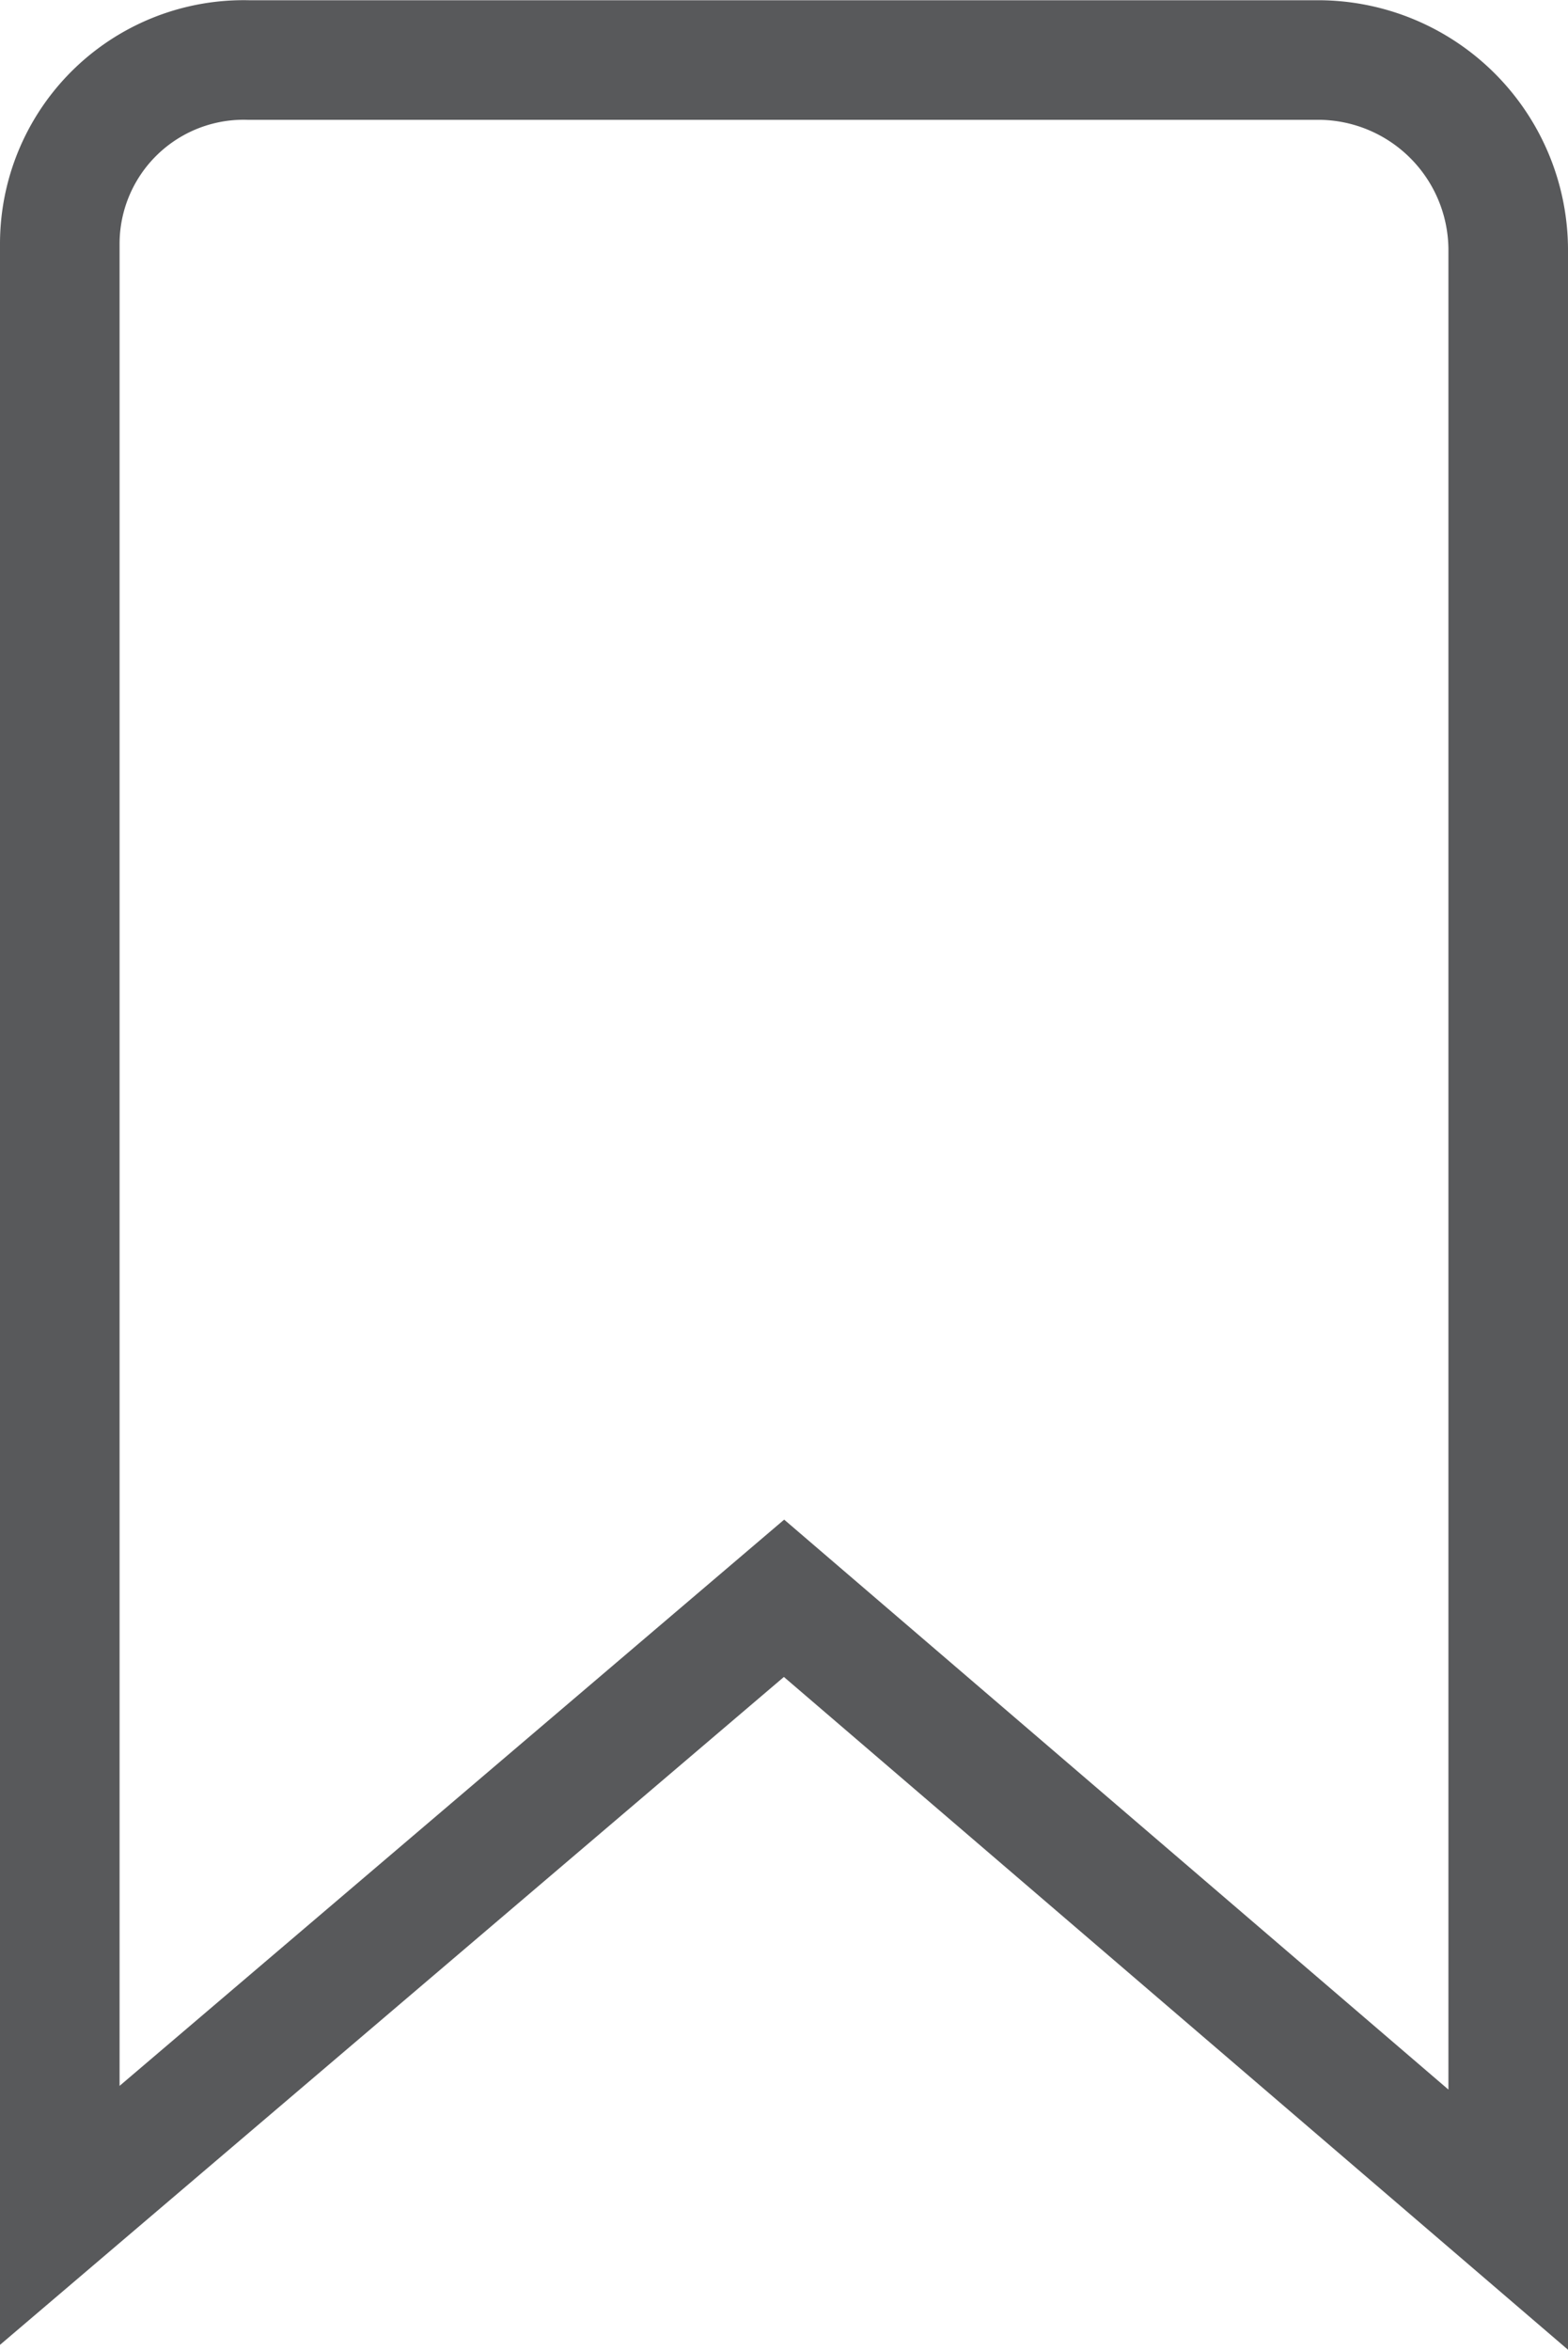
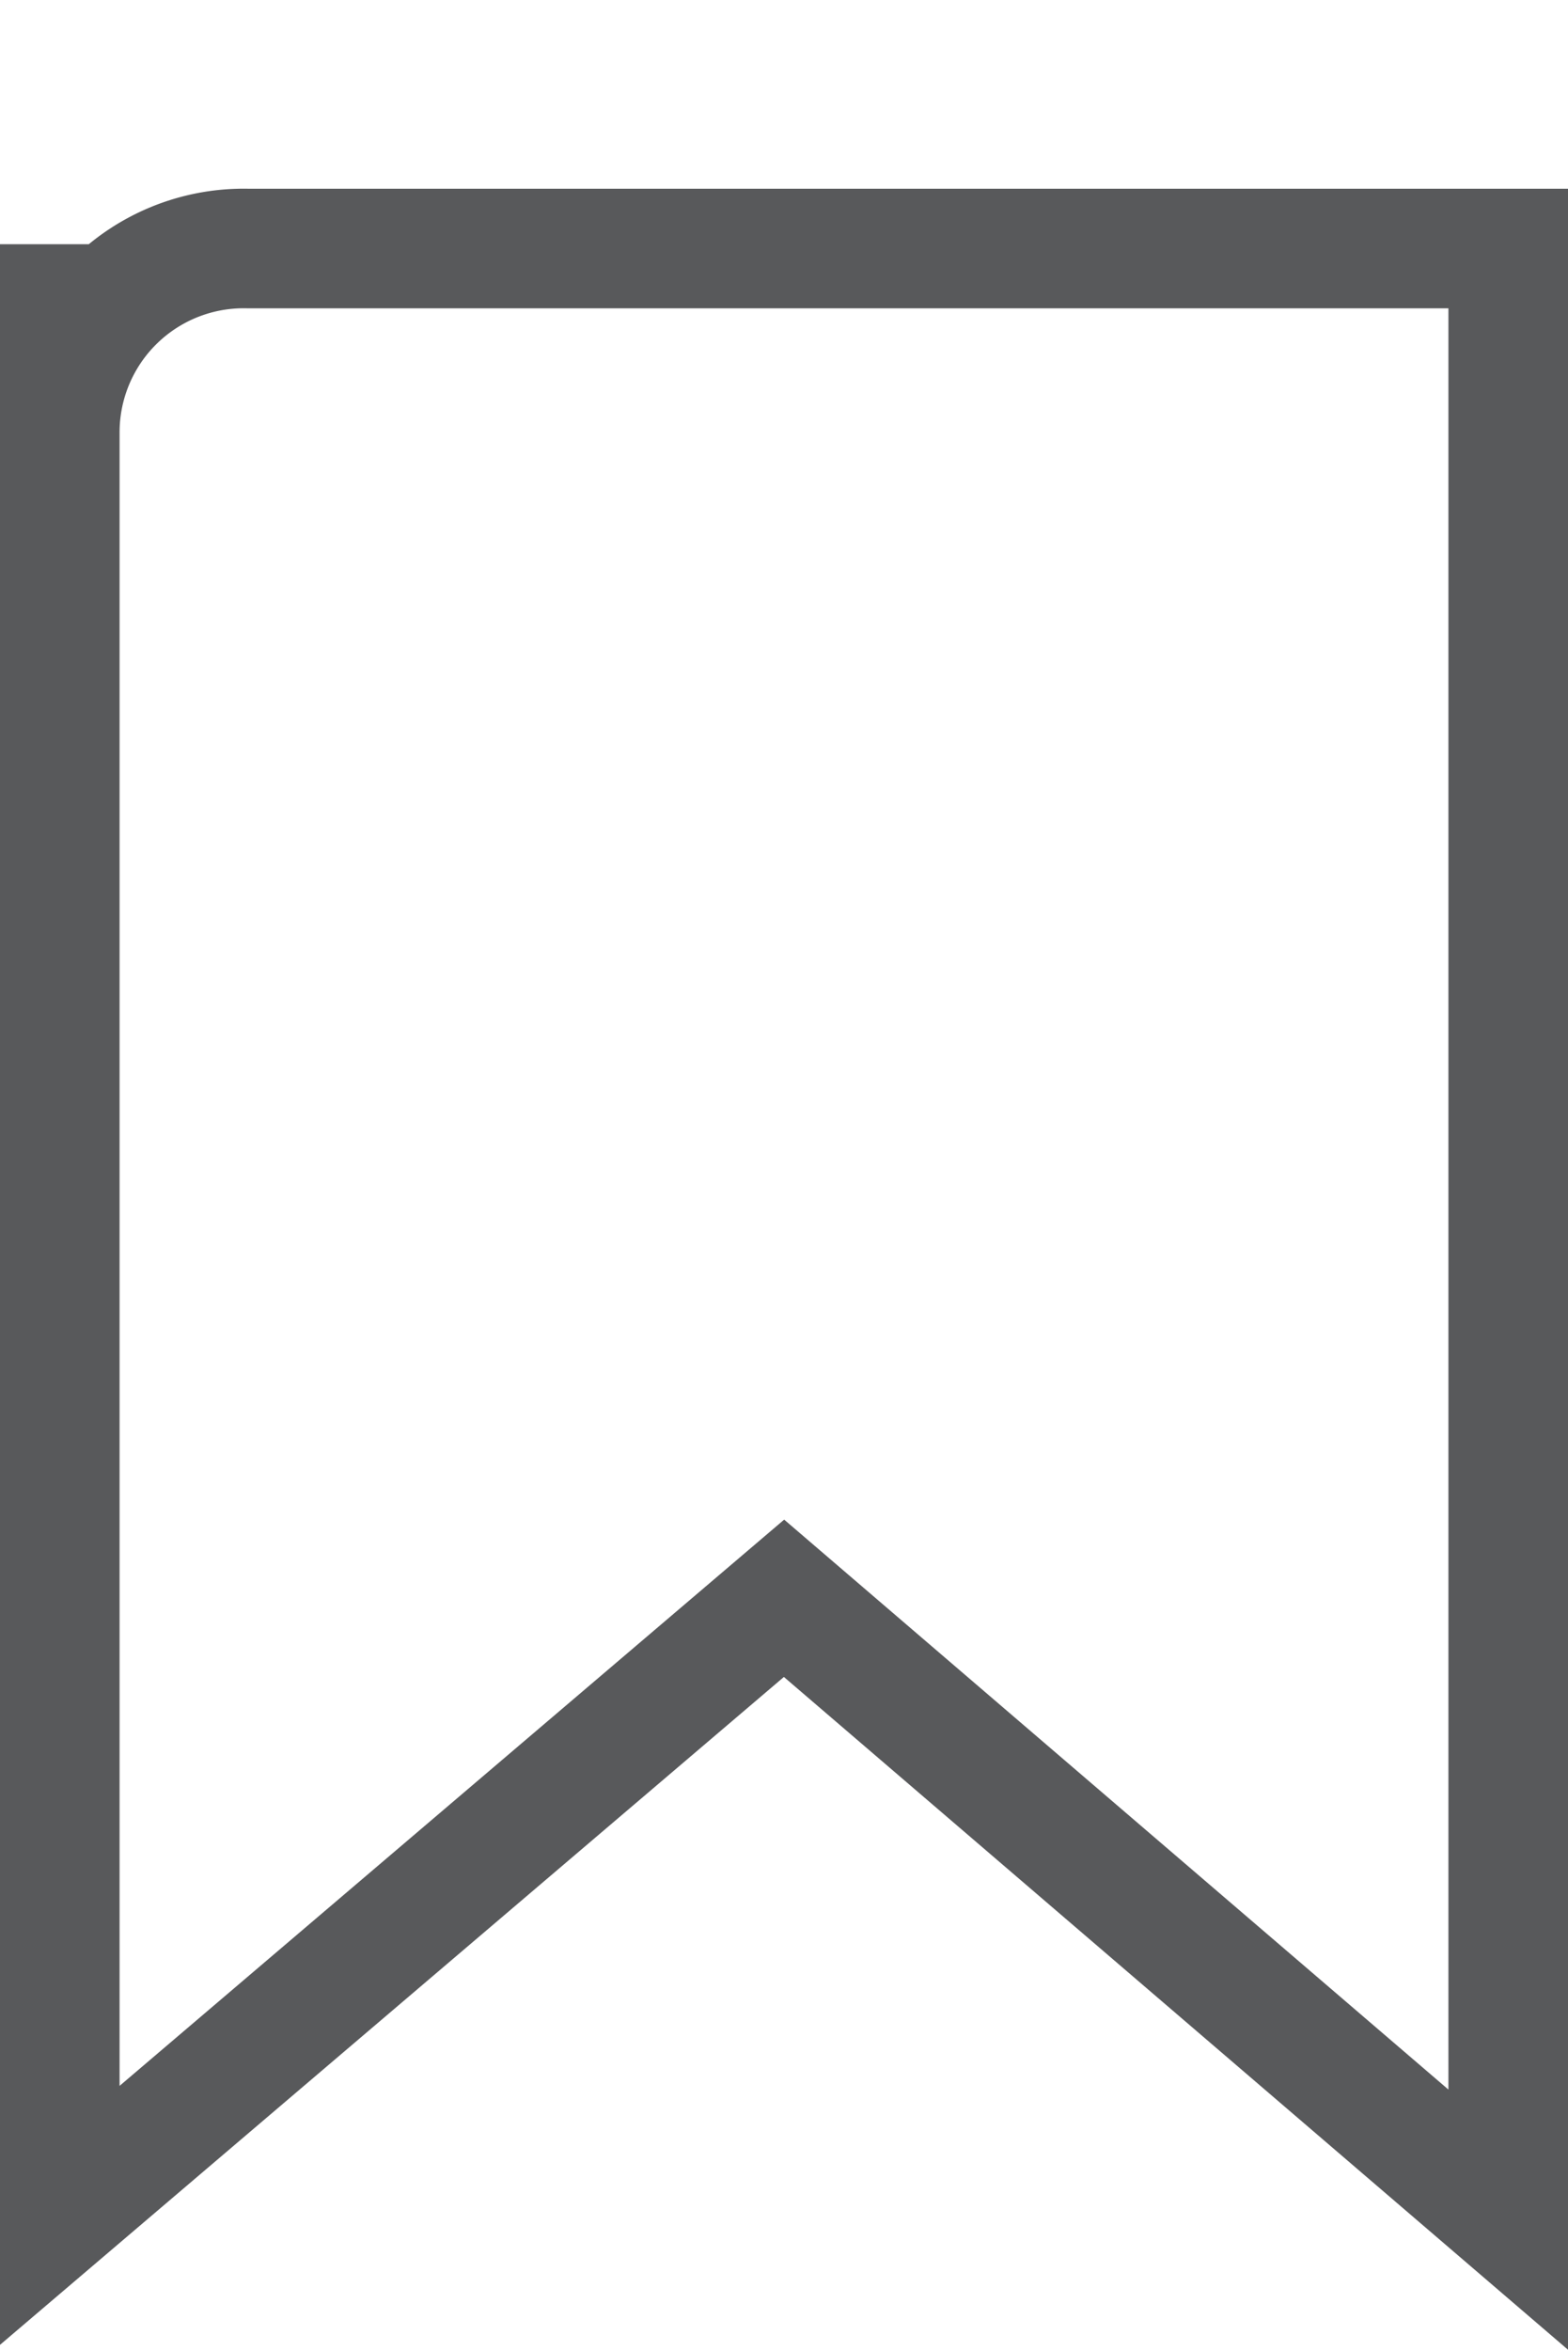
<svg xmlns="http://www.w3.org/2000/svg" width="26.225" height="39.301" viewBox="0 0 26.225 39.301">
-   <path id="prefix__Path_16505" d="M33.1 27.981V60.95l12.113-10.321 12.112 10.393V28.053a3.182 3.182 0 0 0-3.153-3.153H36.254a3.075 3.075 0 0 0-3.154 3.081z" data-name="Path 16505" transform="translate(-32.1 -23.896)" style="fill:none;stroke:#58595b;stroke-width:2px" />
+   <path id="prefix__Path_16505" d="M33.1 27.981V60.95l12.113-10.321 12.112 10.393V28.053H36.254a3.075 3.075 0 0 0-3.154 3.081z" data-name="Path 16505" transform="translate(-32.1 -23.896)" style="fill:none;stroke:#58595b;stroke-width:2px" />
</svg>